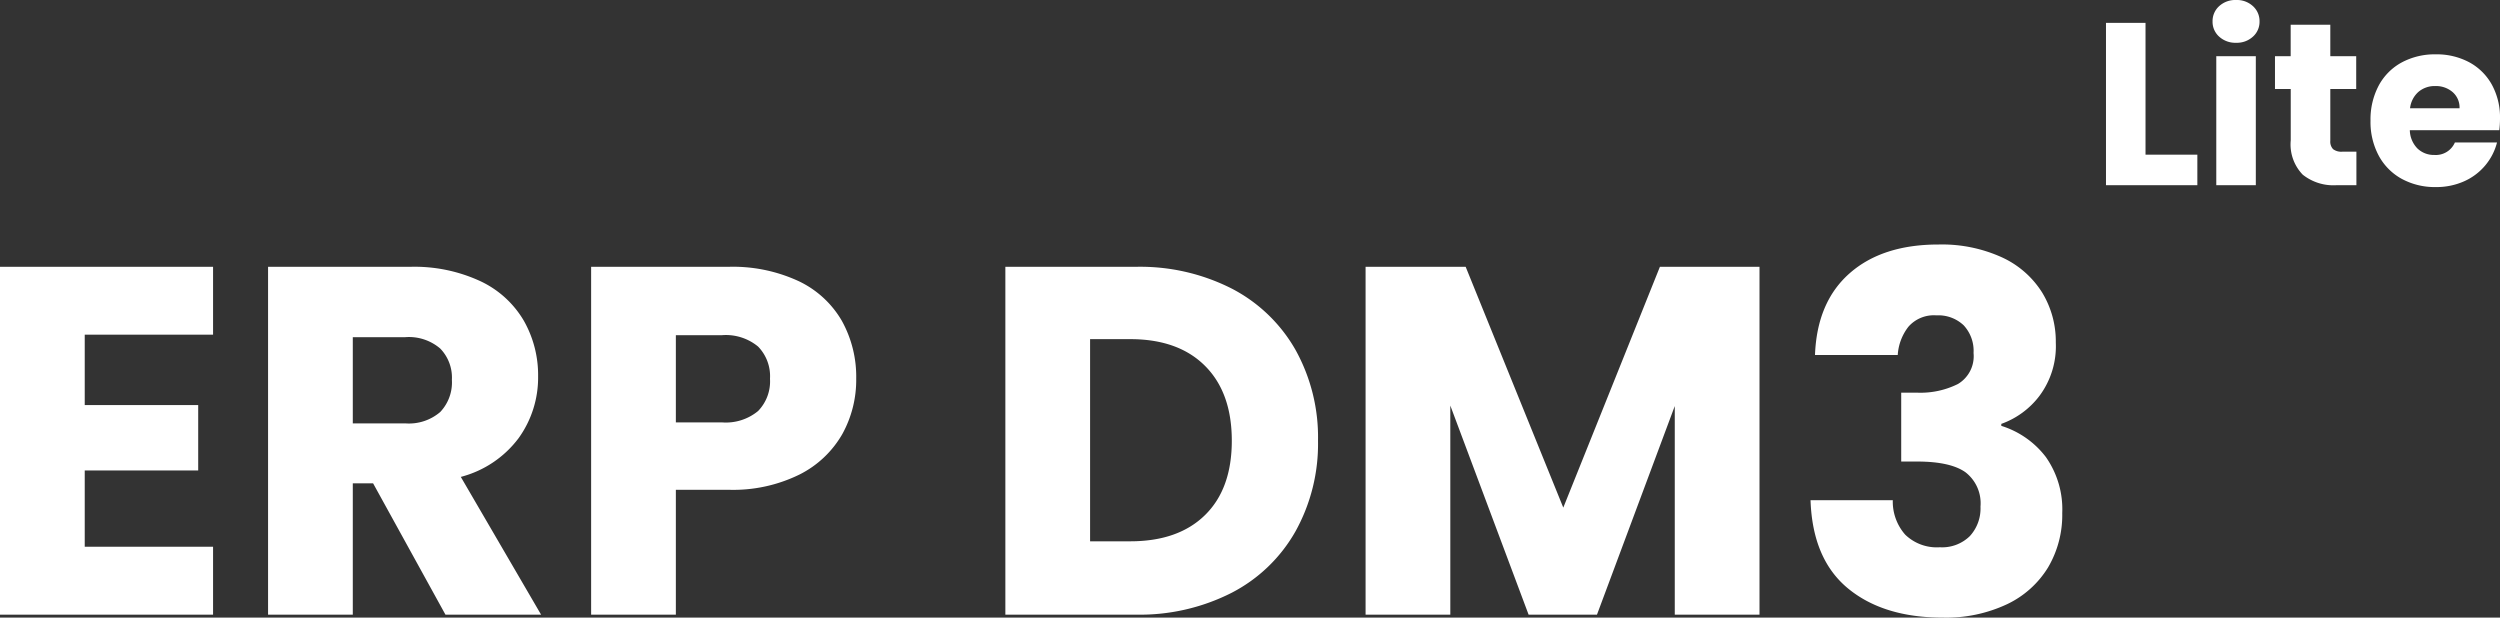
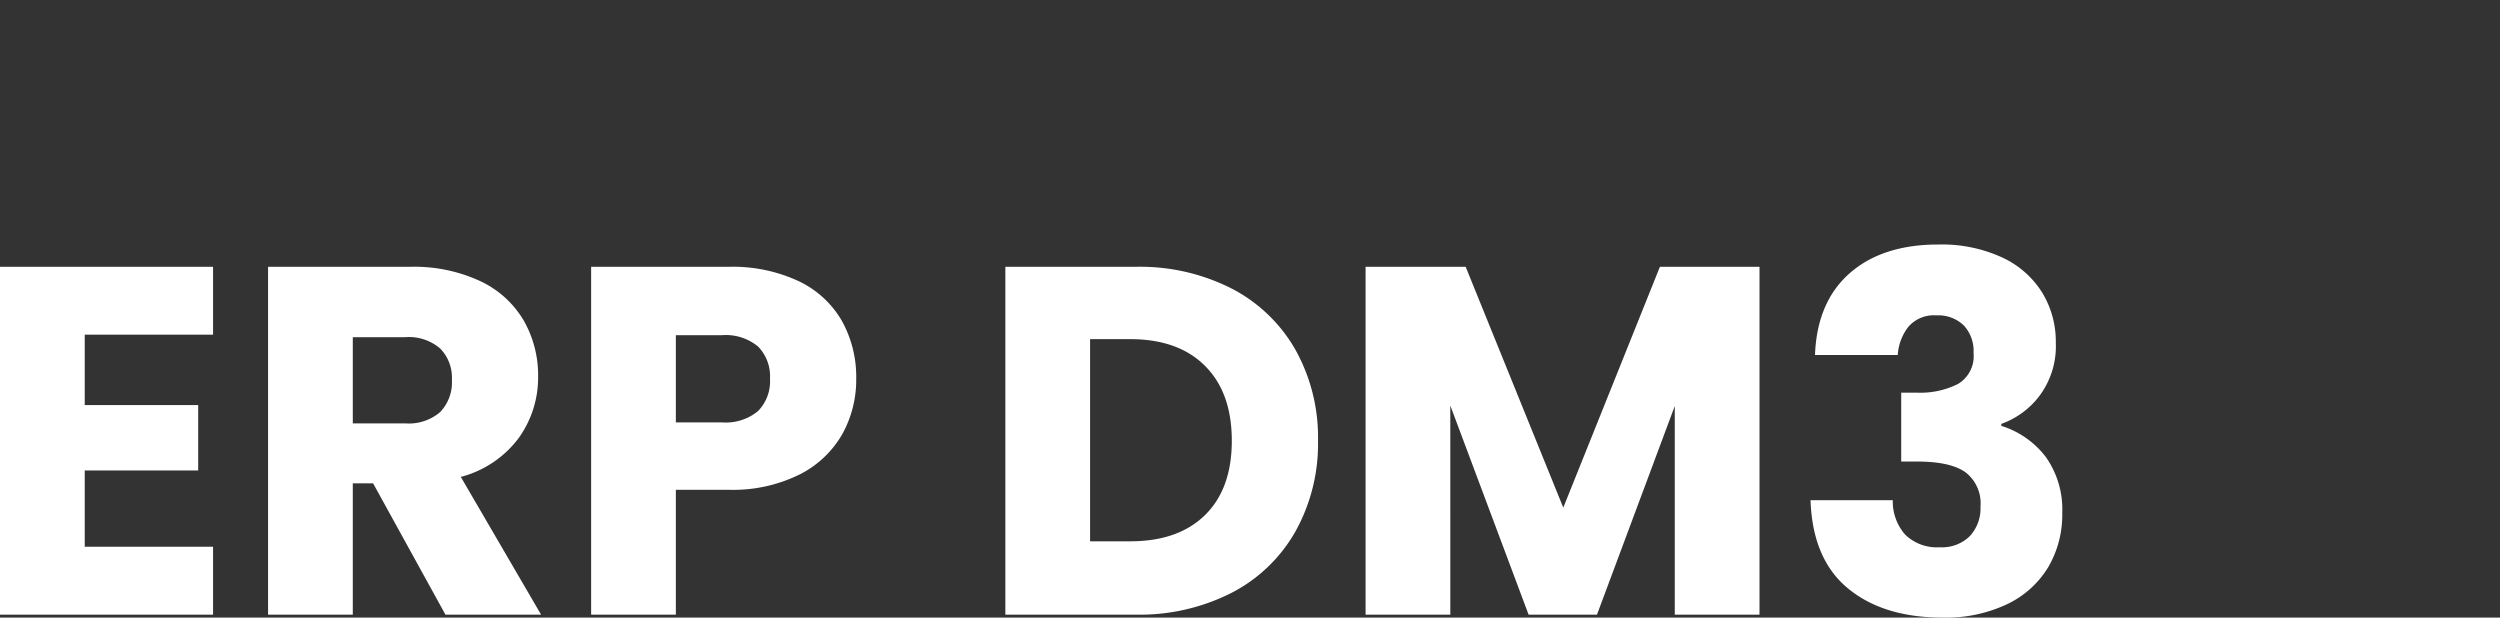
<svg xmlns="http://www.w3.org/2000/svg" width="302.728" height="74.788" viewBox="0 0 302.728 74.788">
  <rect x="0" y="0" width="302.728" height="74.788" fill="#333333" stroke="none" />
  <g id="Group_207" data-name="Group 207" transform="translate(-339.72 -3578.572)">
-     <path id="Path_2099" data-name="Path 2099" d="M6.524-3.7H12.8V0H1.736V-19.656H6.524ZM17.5-17.248a2.9,2.9,0,0,1-2.058-.742,2.4,2.4,0,0,1-.8-1.834,2.436,2.436,0,0,1,.8-1.862,2.9,2.9,0,0,1,2.058-.742,2.864,2.864,0,0,1,2.03.742,2.436,2.436,0,0,1,.8,1.862,2.4,2.4,0,0,1-.8,1.834A2.864,2.864,0,0,1,17.5-17.248Zm2.38,1.624V0H15.092V-15.624ZM32.06-4.06V0H29.624a5.963,5.963,0,0,1-4.06-1.274,5.265,5.265,0,0,1-1.456-4.158v-6.216H22.2v-3.976h1.9v-3.808H28.9v3.808h3.136v3.976H28.9v6.272a1.312,1.312,0,0,0,.336,1.008,1.64,1.64,0,0,0,1.12.308Zm17.388-4a12.222,12.222,0,0,1-.084,1.4H38.528a3.256,3.256,0,0,0,.938,2.226,2.866,2.866,0,0,0,2.03.77A2.516,2.516,0,0,0,43.988-5.18h5.1A6.993,6.993,0,0,1,47.67-2.408,7.079,7.079,0,0,1,45.108-.476a8.229,8.229,0,0,1-3.444.7,8.38,8.38,0,0,1-4.088-.98,6.971,6.971,0,0,1-2.8-2.8,8.644,8.644,0,0,1-1.008-4.256,8.743,8.743,0,0,1,.994-4.256,6.88,6.88,0,0,1,2.786-2.8,8.439,8.439,0,0,1,4.116-.98A8.355,8.355,0,0,1,45.7-14.9a6.836,6.836,0,0,1,2.758,2.716A8.244,8.244,0,0,1,49.448-8.064Zm-4.9-1.26a2.462,2.462,0,0,0-.84-1.96,3.092,3.092,0,0,0-2.1-.728,3.033,3.033,0,0,0-2.03.7,3.109,3.109,0,0,0-1.022,1.988Z" transform="translate(593 3601)" fill="#fff" />
    <path id="Path_2098" data-name="Path 2098" d="M13.98-33.9v8.52H27.72v7.92H13.98v9.24H29.52V0H3.72V-42.12h25.8v8.22ZM57.66,0,48.9-15.9H46.44V0H36.18V-42.12H53.4a18.957,18.957,0,0,1,8.49,1.74,11.986,11.986,0,0,1,5.25,4.77,13.31,13.31,0,0,1,1.74,6.75,12.537,12.537,0,0,1-2.37,7.5,12.756,12.756,0,0,1-6.99,4.68L69.24,0ZM46.44-23.16H52.8a5.822,5.822,0,0,0,4.23-1.38,5.209,5.209,0,0,0,1.41-3.9,5.046,5.046,0,0,0-1.41-3.78A5.822,5.822,0,0,0,52.8-33.6H46.44Zm60.96-5.4a13.563,13.563,0,0,1-1.68,6.69,12.352,12.352,0,0,1-5.16,4.89,18.166,18.166,0,0,1-8.64,1.86H85.56V0H75.3V-42.12H91.92a18.914,18.914,0,0,1,8.52,1.74,11.959,11.959,0,0,1,5.22,4.8A13.951,13.951,0,0,1,107.4-28.56ZM91.14-23.28a6.121,6.121,0,0,0,4.38-1.38,5.147,5.147,0,0,0,1.44-3.9,5.147,5.147,0,0,0-1.44-3.9,6.121,6.121,0,0,0-4.38-1.38H85.56v10.56Zm50.1-18.84a24.5,24.5,0,0,1,11.64,2.64,18.861,18.861,0,0,1,7.71,7.41,21.772,21.772,0,0,1,2.73,11.01,21.816,21.816,0,0,1-2.73,10.98,18.761,18.761,0,0,1-7.74,7.44A24.545,24.545,0,0,1,141.24,0H125.46V-42.12Zm-.66,33.24q5.82,0,9.06-3.18t3.24-9q0-5.82-3.24-9.06t-9.06-3.24h-4.86V-8.88Zm76.2-33.24V0H206.52V-25.26L197.1,0h-8.28l-9.48-25.32V0H169.08V-42.12H181.2l11.82,29.16,11.7-29.16Zm6.72,10.68q.24-6.42,4.2-9.9t10.74-3.48a17.5,17.5,0,0,1,7.71,1.56A11.3,11.3,0,0,1,251.01-39a11.39,11.39,0,0,1,1.65,6.06,10.049,10.049,0,0,1-1.98,6.45,10.015,10.015,0,0,1-4.62,3.39v.24a10.824,10.824,0,0,1,5.4,3.78,11,11,0,0,1,1.98,6.78,12.52,12.52,0,0,1-1.71,6.57,11.677,11.677,0,0,1-4.98,4.47A17.326,17.326,0,0,1,238.98.36q-7.2,0-11.49-3.54t-4.53-10.68h9.96a6.051,6.051,0,0,0,1.5,4.17,5.493,5.493,0,0,0,4.2,1.53,4.783,4.783,0,0,0,3.63-1.35,4.952,4.952,0,0,0,1.29-3.57,4.744,4.744,0,0,0-1.83-4.17q-1.83-1.29-5.85-1.29h-1.92v-8.34h1.92a10.158,10.158,0,0,0,4.95-1.05,3.915,3.915,0,0,0,1.89-3.75,4.542,4.542,0,0,0-1.2-3.36,4.459,4.459,0,0,0-3.3-1.2,4.09,4.09,0,0,0-3.39,1.38,6.185,6.185,0,0,0-1.29,3.42Z" transform="translate(336 3653)" fill="#fff" />
  </g>
</svg>